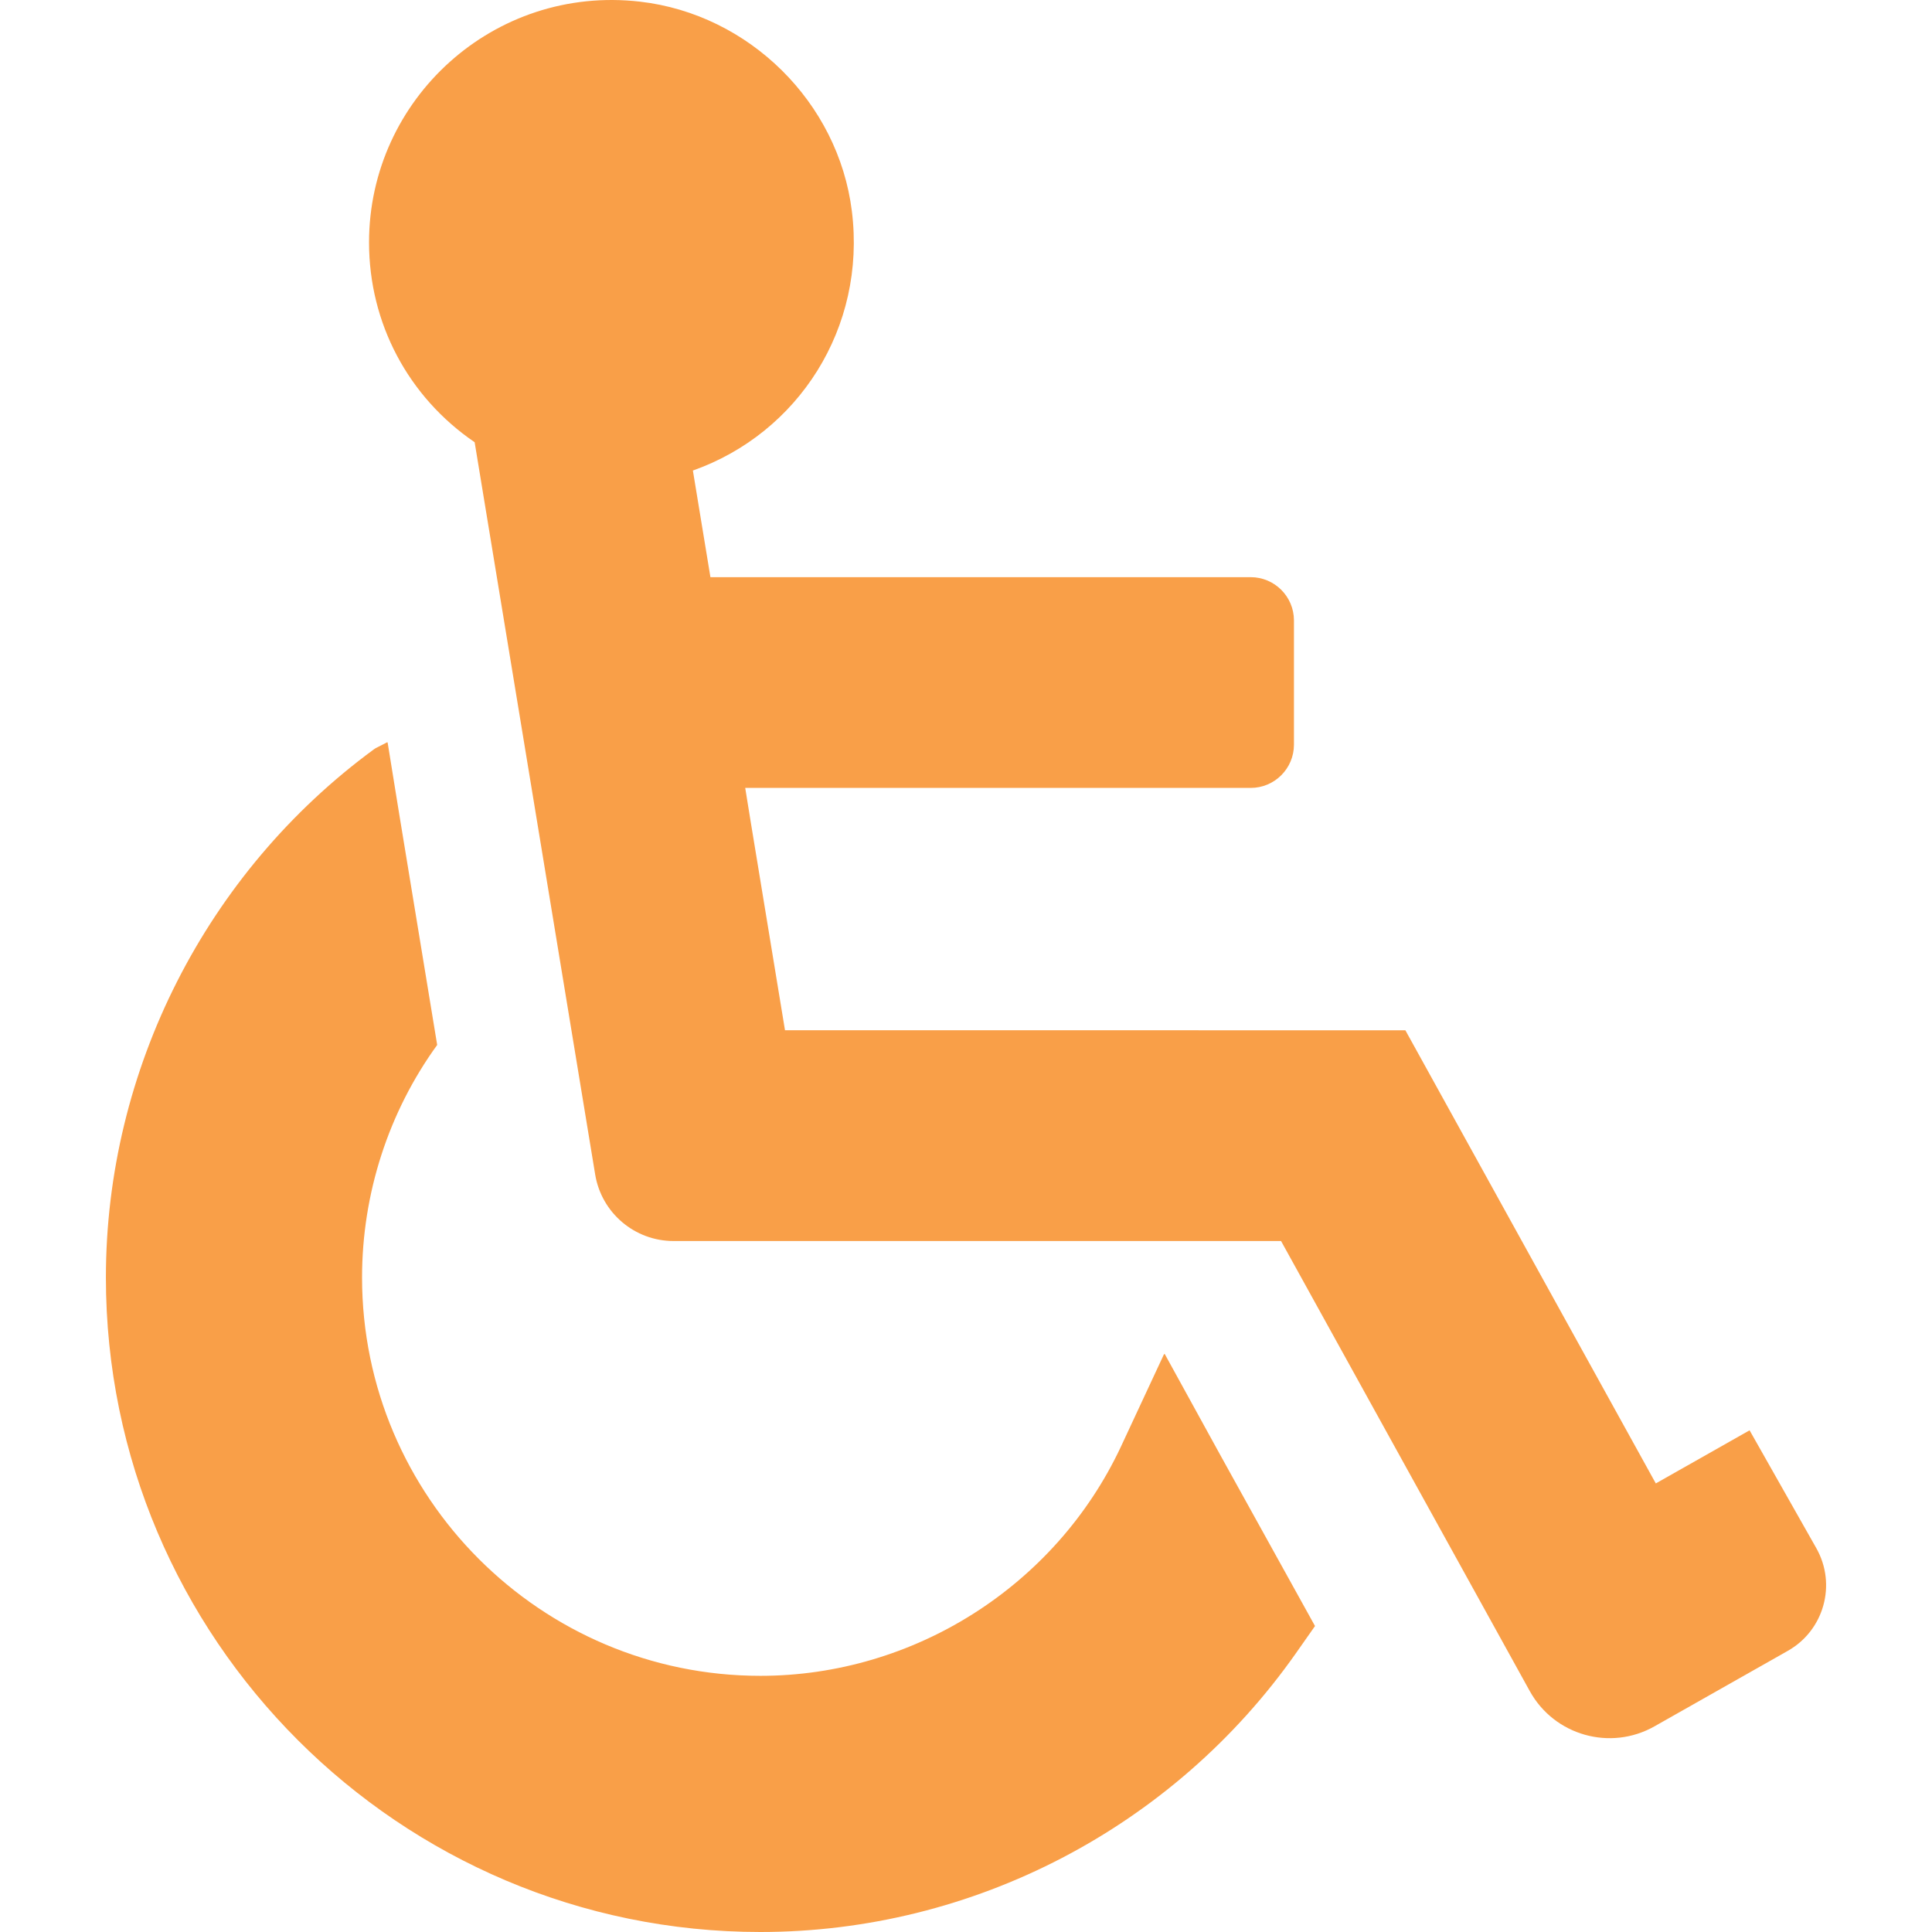
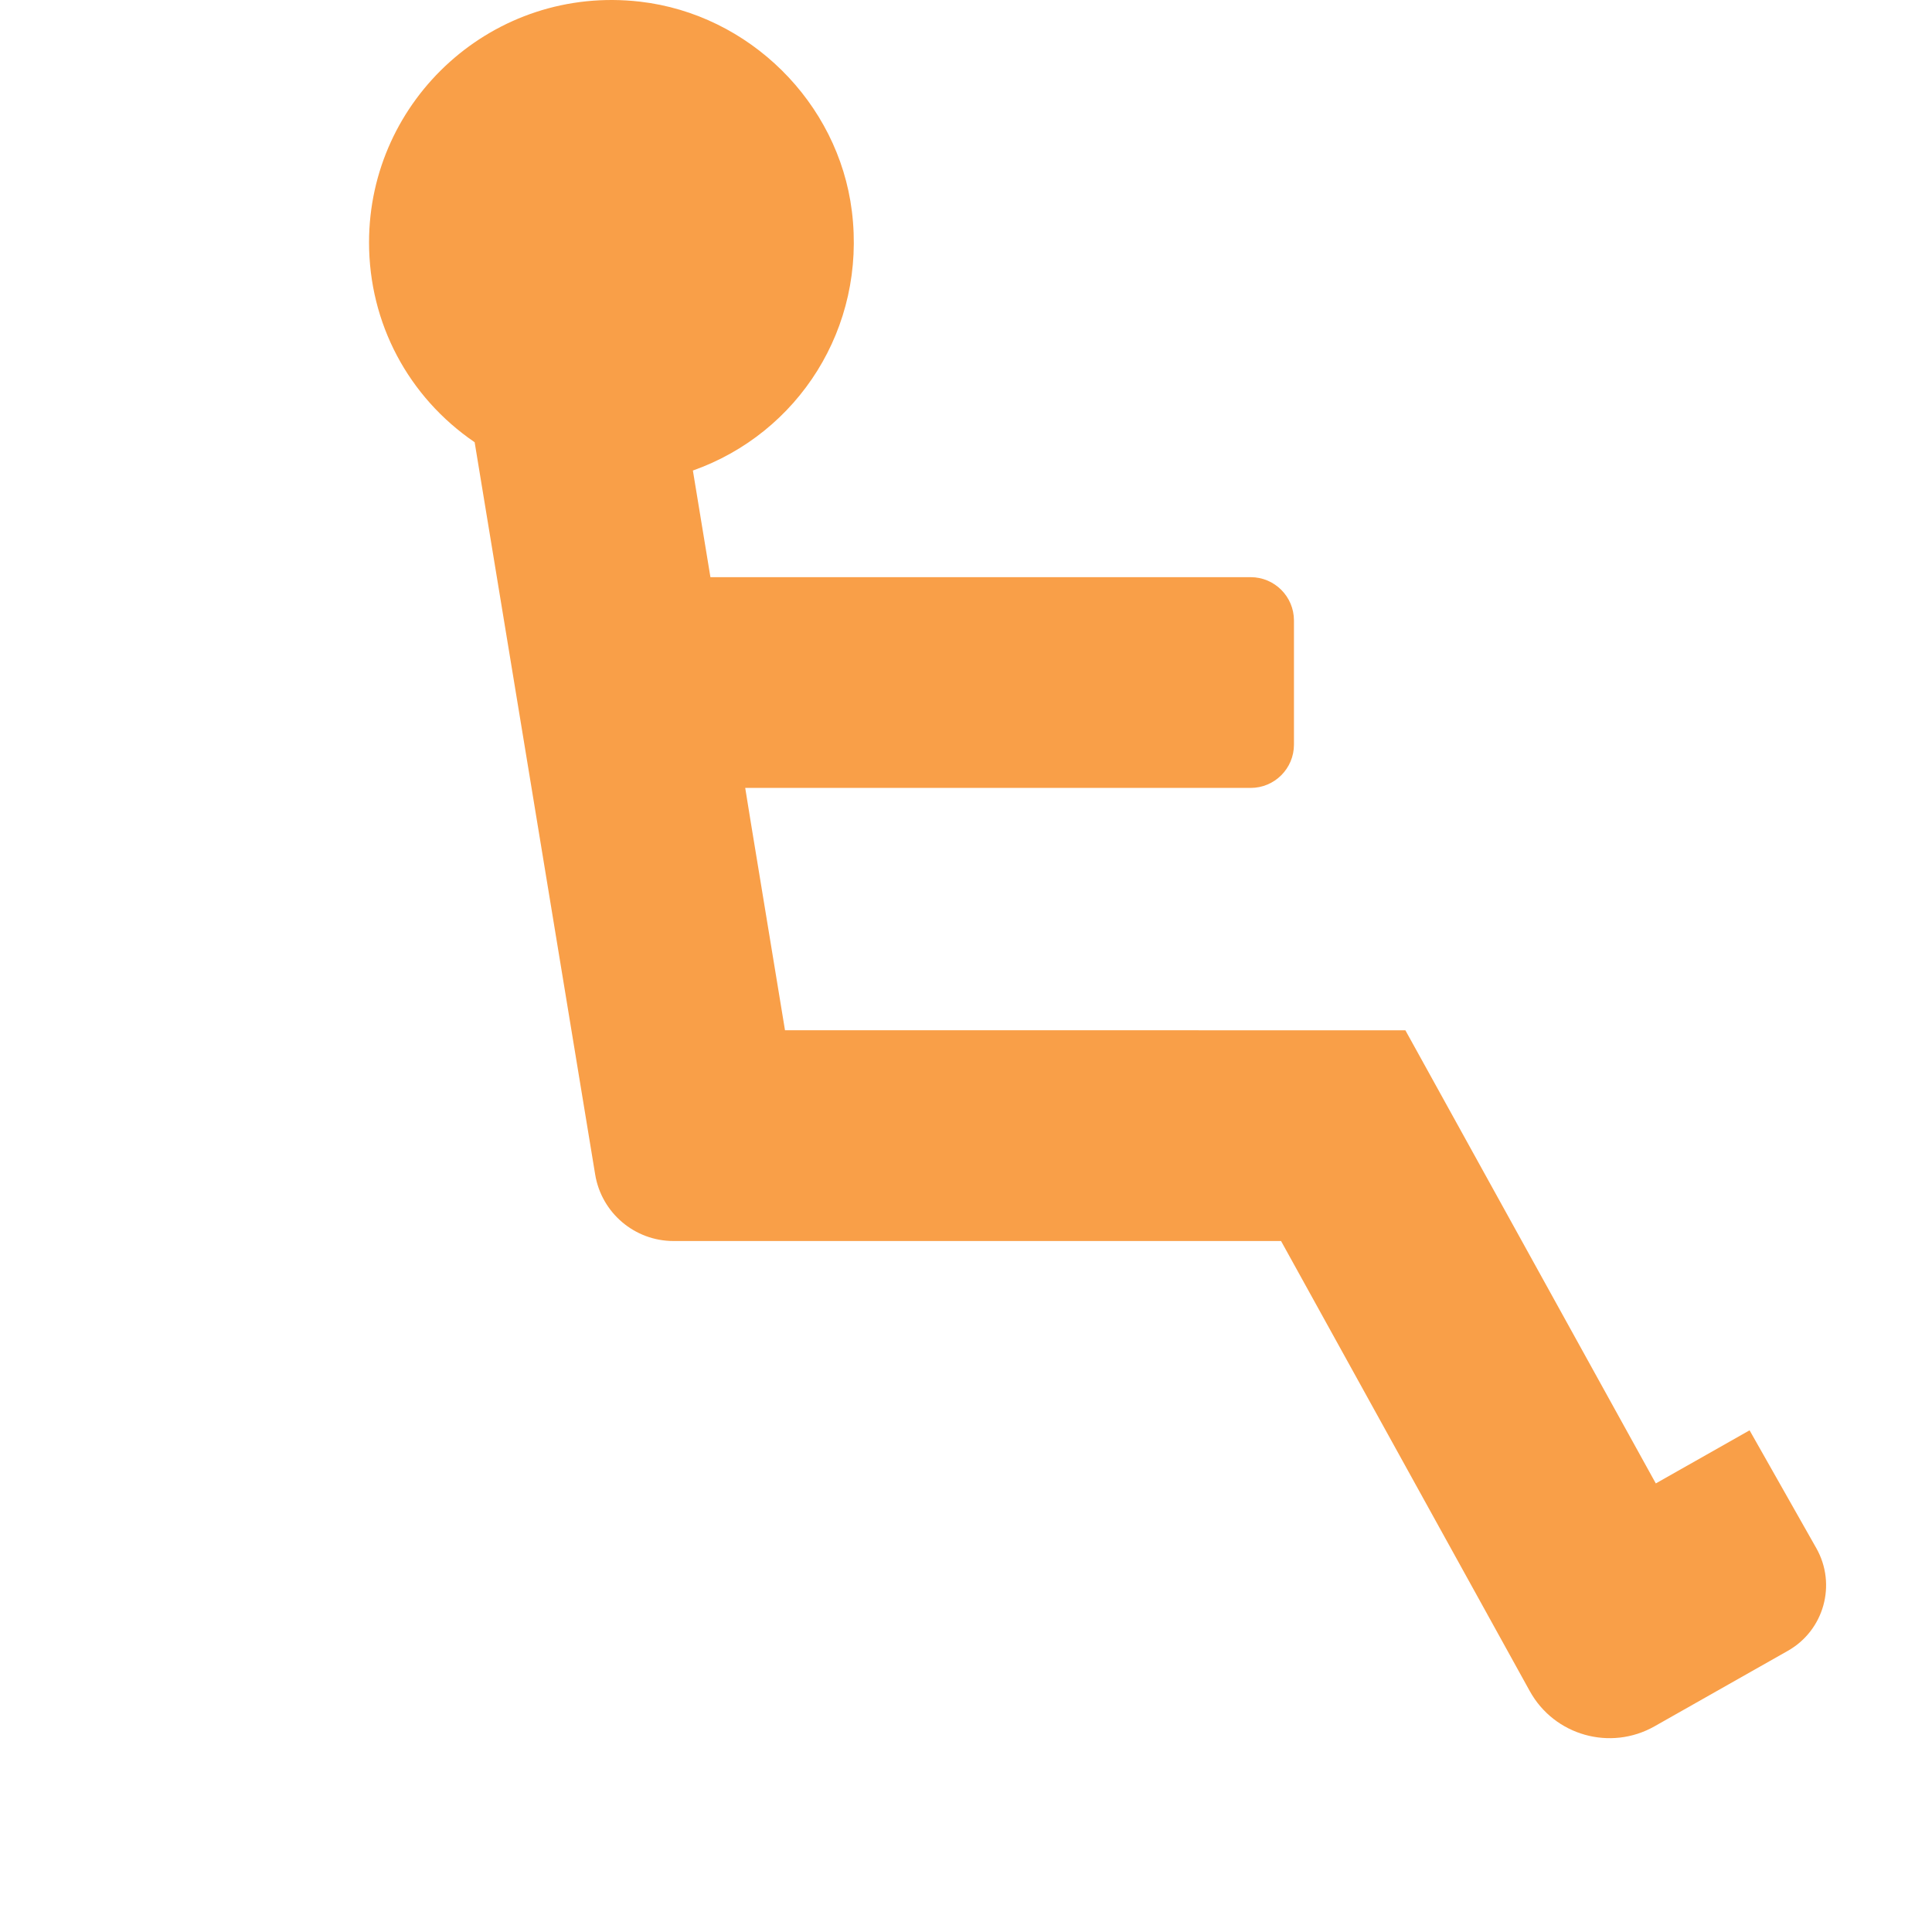
<svg xmlns="http://www.w3.org/2000/svg" version="1.1" id="_x31_0" x="0px" y="0px" viewBox="0 0 512 512" style="width: 256px; height: 256px; opacity: 1;" xml:space="preserve">
  <style type="text/css">
	.st0{fill:#374149;}
</style>
  <g>
    <path class="st0" d="M481.34,410.278l-17.683-31.23l-24.817,14.055l-0.035,0.019l-66.366-120.09H208.033l-9.141-55.562   l-1.402-8.664h133.945c6.34,0,11.477-5.137,11.477-11.477v-32.898c0-6.336-5.137-11.477-11.477-11.477H188.271l-4.649-28.258   c27.95-9.886,45.973-37.812,42.133-68.726c-3.582-28.855-27.234-52.194-56.121-55.53c-38.805-4.481-71.835,25.87-71.835,63.796   c0,21.41,10.394,40.954,27.988,52.961l31.941,194.058c1.676,10.167,10.465,17.629,20.77,17.629h160.995l65.91,119.269   c6.504,11.77,21.363,15.965,33.062,9.34l35.343-20.016C483.398,432.047,486.773,419.867,481.34,410.278z" style="fill: rgb(249, 159, 72);" />
-     <path class="st0" d="M308.673,358.833l-0.05,0.106l-0.098-0.176l-11.516,24.714c-17.316,36.84-54.843,60.637-95.495,60.637   c-58.199,0-105.566-47.363-105.566-105.562c0-22.195,7.02-43.859,19.91-61.628l-10.16-61.782l-2.965-18.32l-0.043,0.023   l-0.027-0.164l-3.129,1.602l-0.458,0.305c-44.468,32.645-71.011,84.969-71.011,139.964C28.065,434.199,105.865,512,201.513,512   c56.366,0,109.452-27.687,141.944-73.91l5.035-7.172l-25.191-45.48L308.673,358.833z" style="fill: rgb(249, 159, 72);" />
  </g>
</svg>